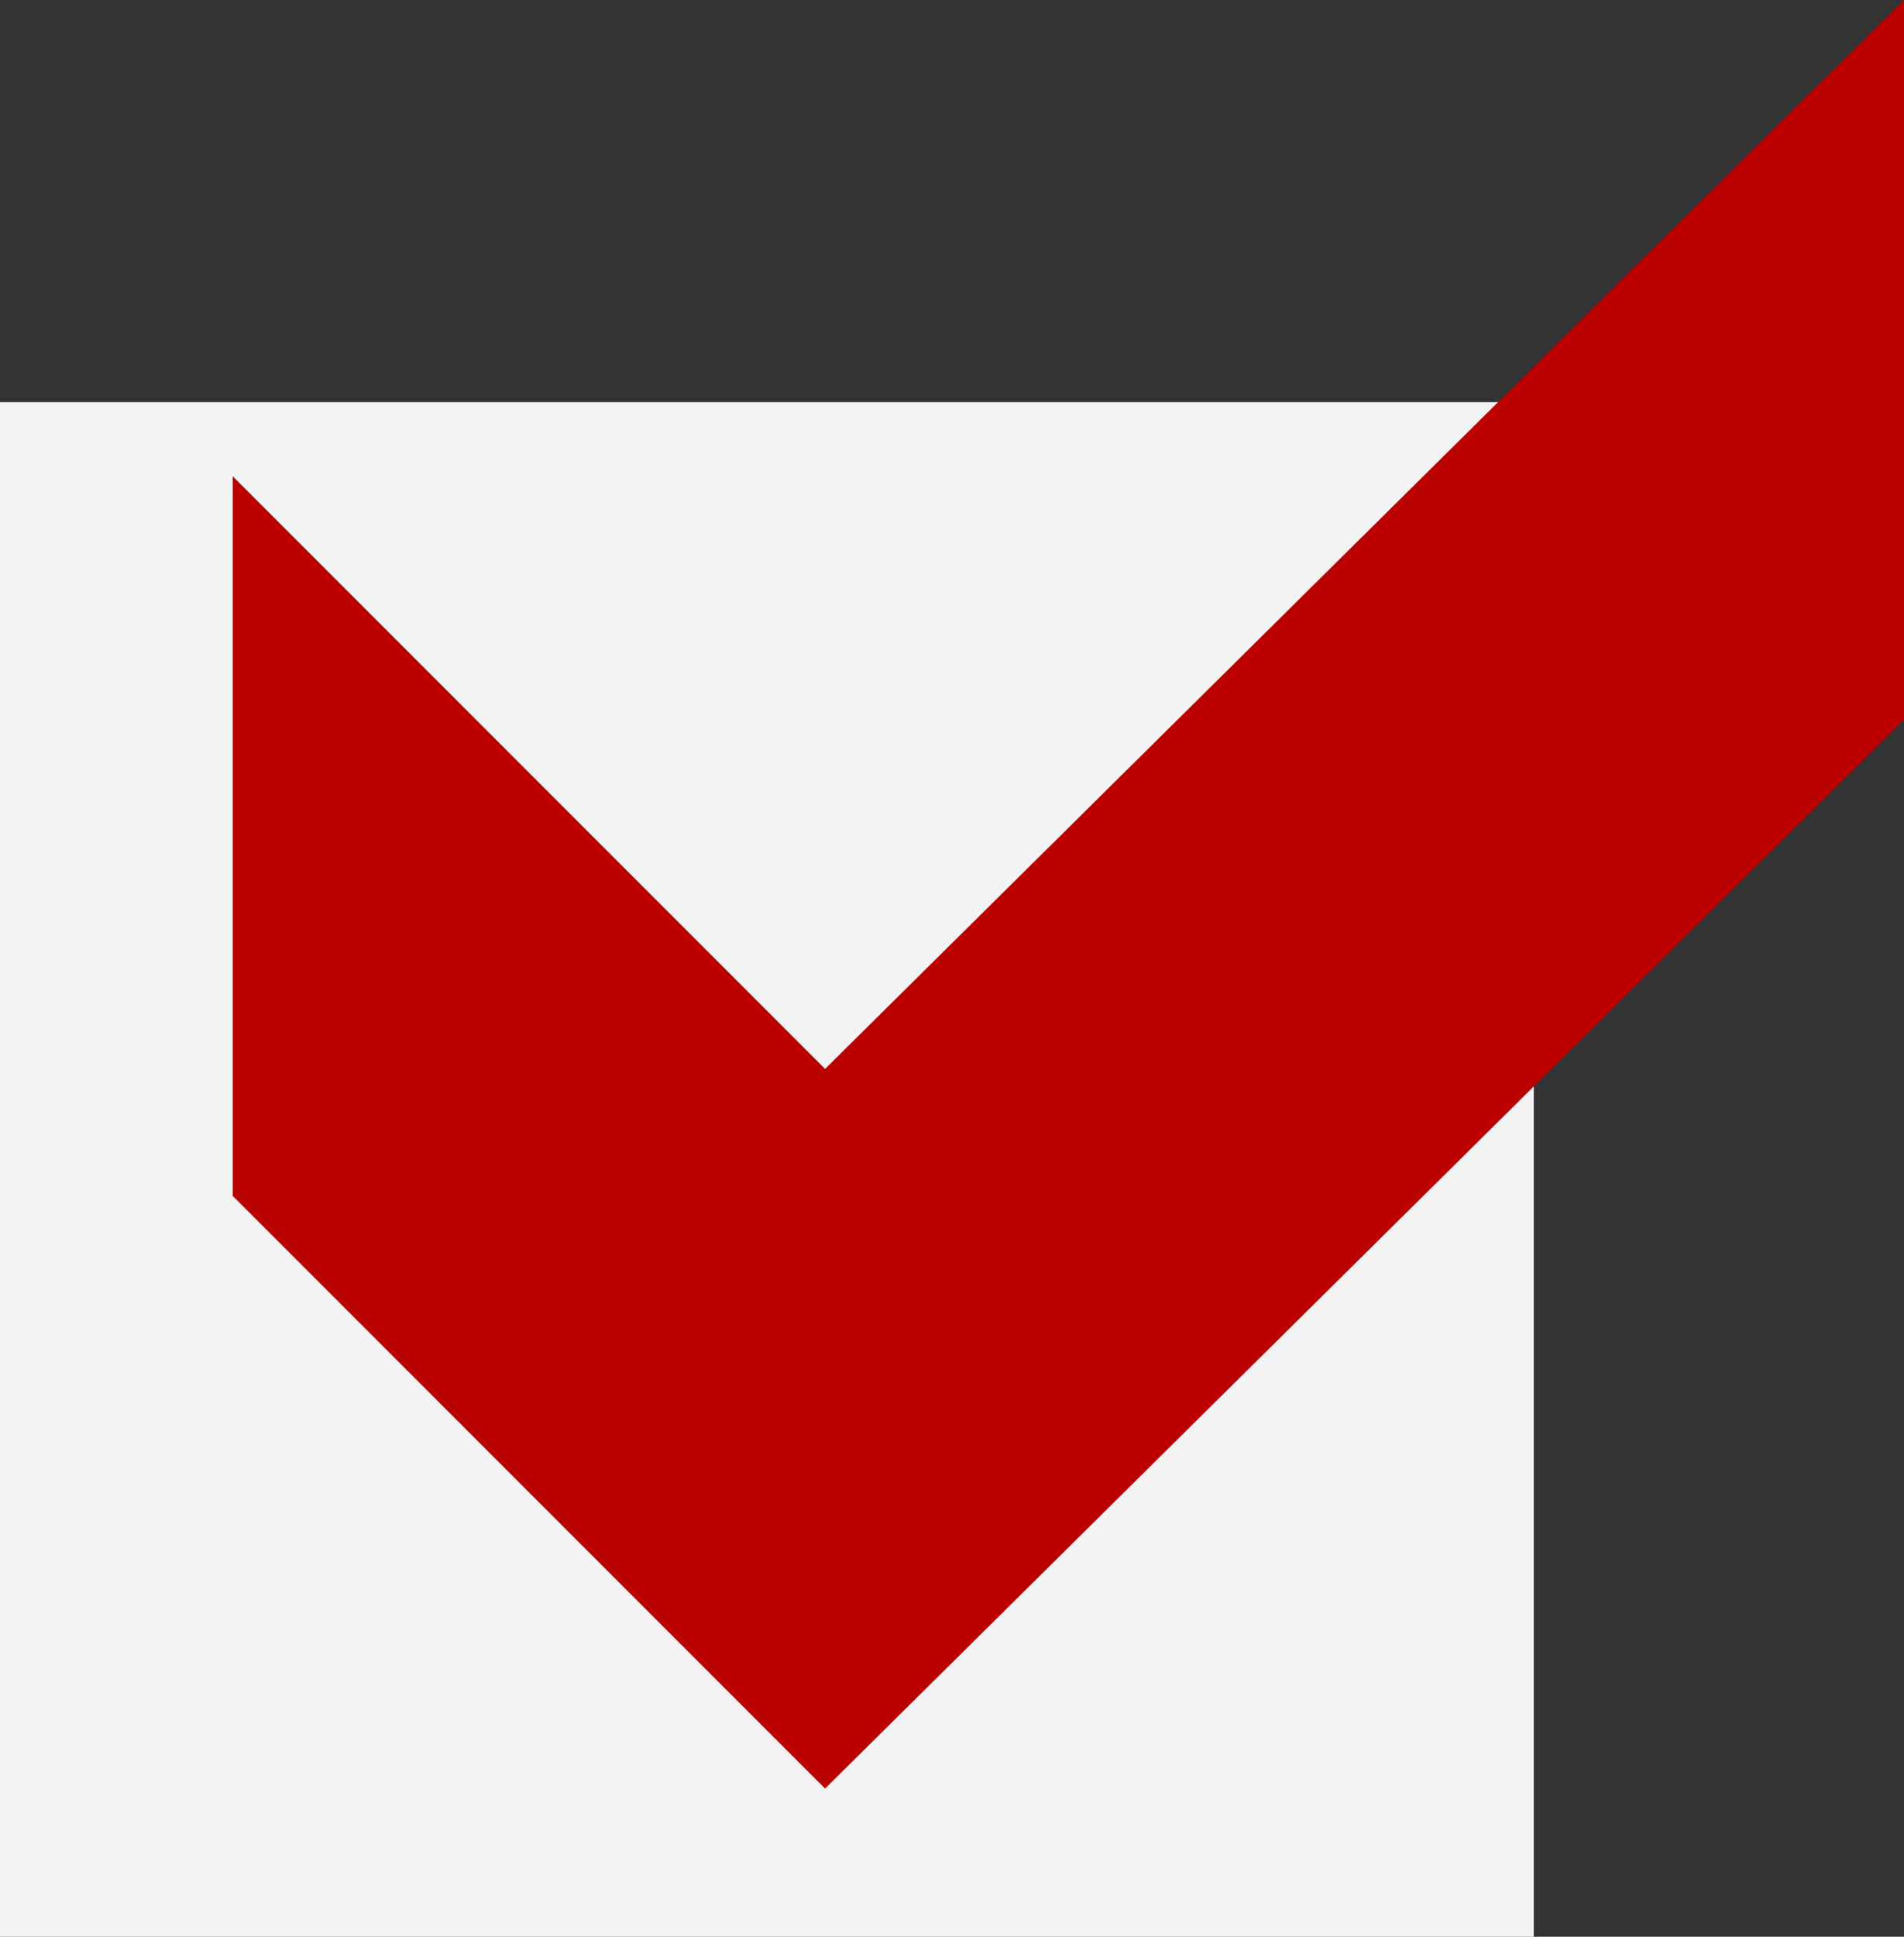
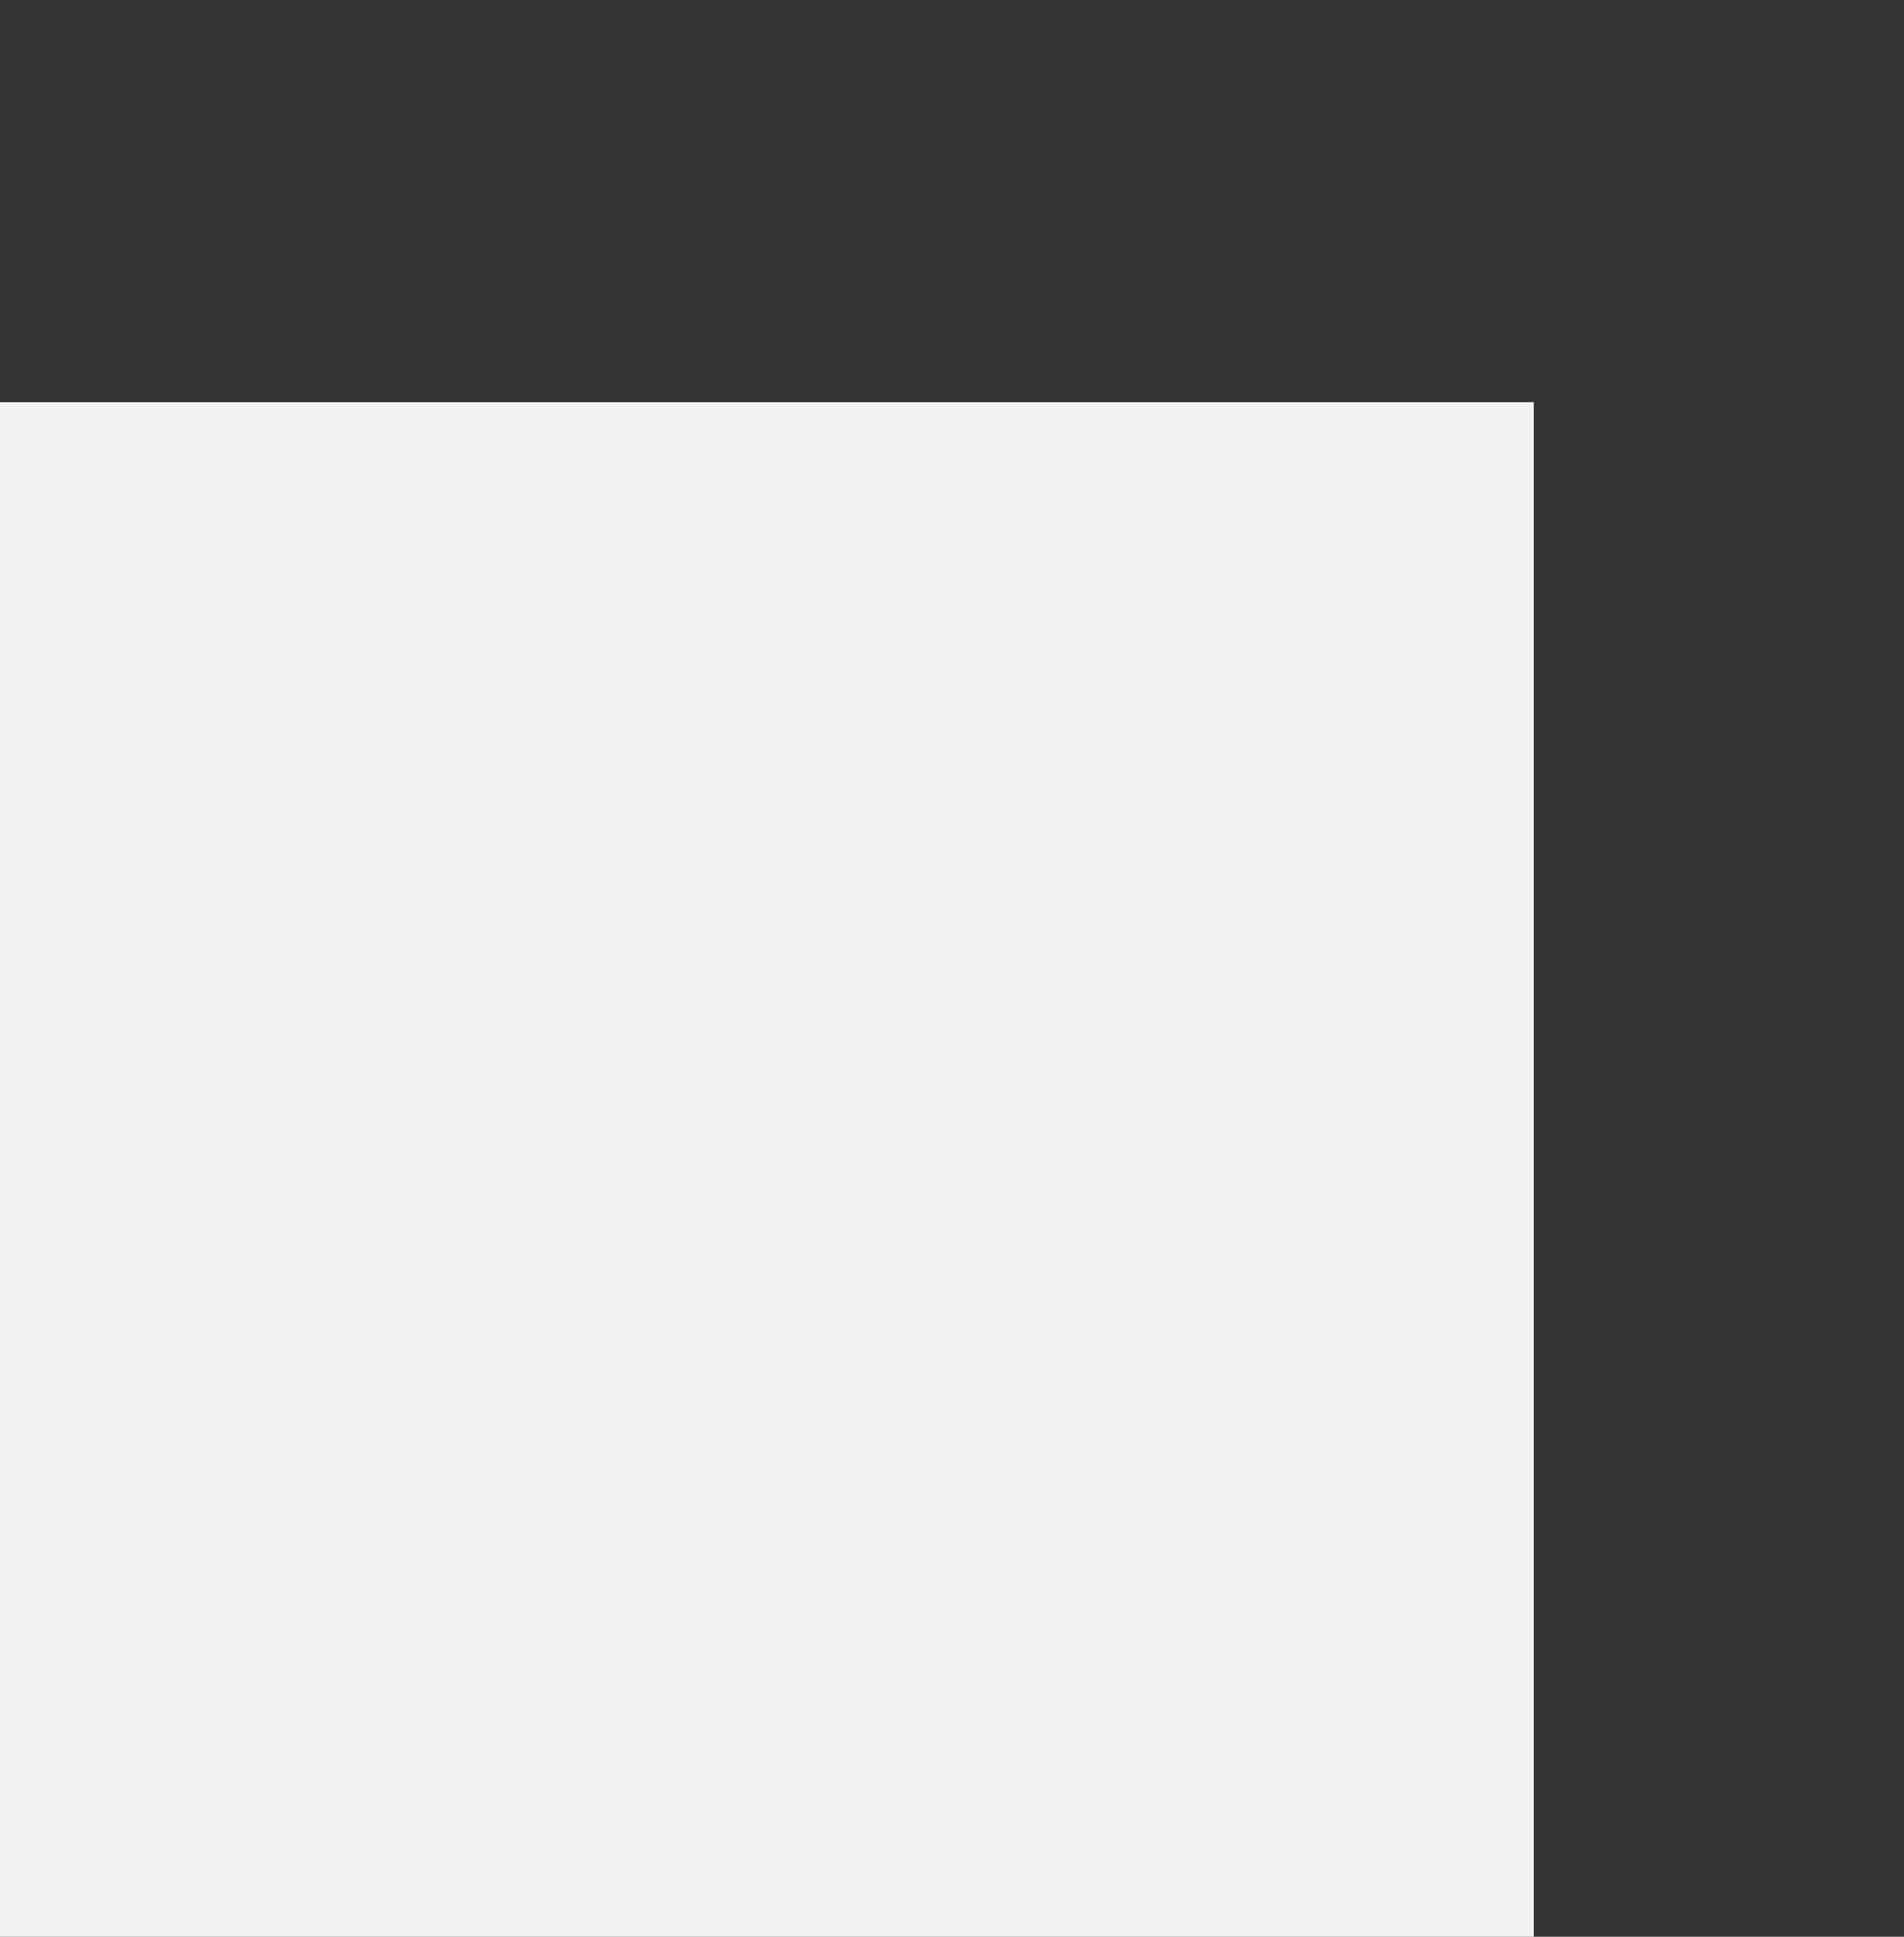
<svg xmlns="http://www.w3.org/2000/svg" id="Слой_1" x="0px" y="0px" viewBox="0 0 18 18.3" style="enable-background:new 0 0 18 18.3;" xml:space="preserve">
  <rect x="0" y="0" width="18" height="18.3" fill="#333333" stroke="none" />
  <style type="text/css"> .st0{fill:#F3F3F3;} .st1{fill:#BB0000;} </style>
  <g id="Слой_2">
    <g id="Слой_1-2">
      <rect y="3.8" class="st0" width="14.5" height="14.5" />
-       <path class="st1" d="M18,6.8L7.8,16.9l-5.6-5.6V4.5l5.6,5.6L18,0V6.8z" />
    </g>
  </g>
</svg>